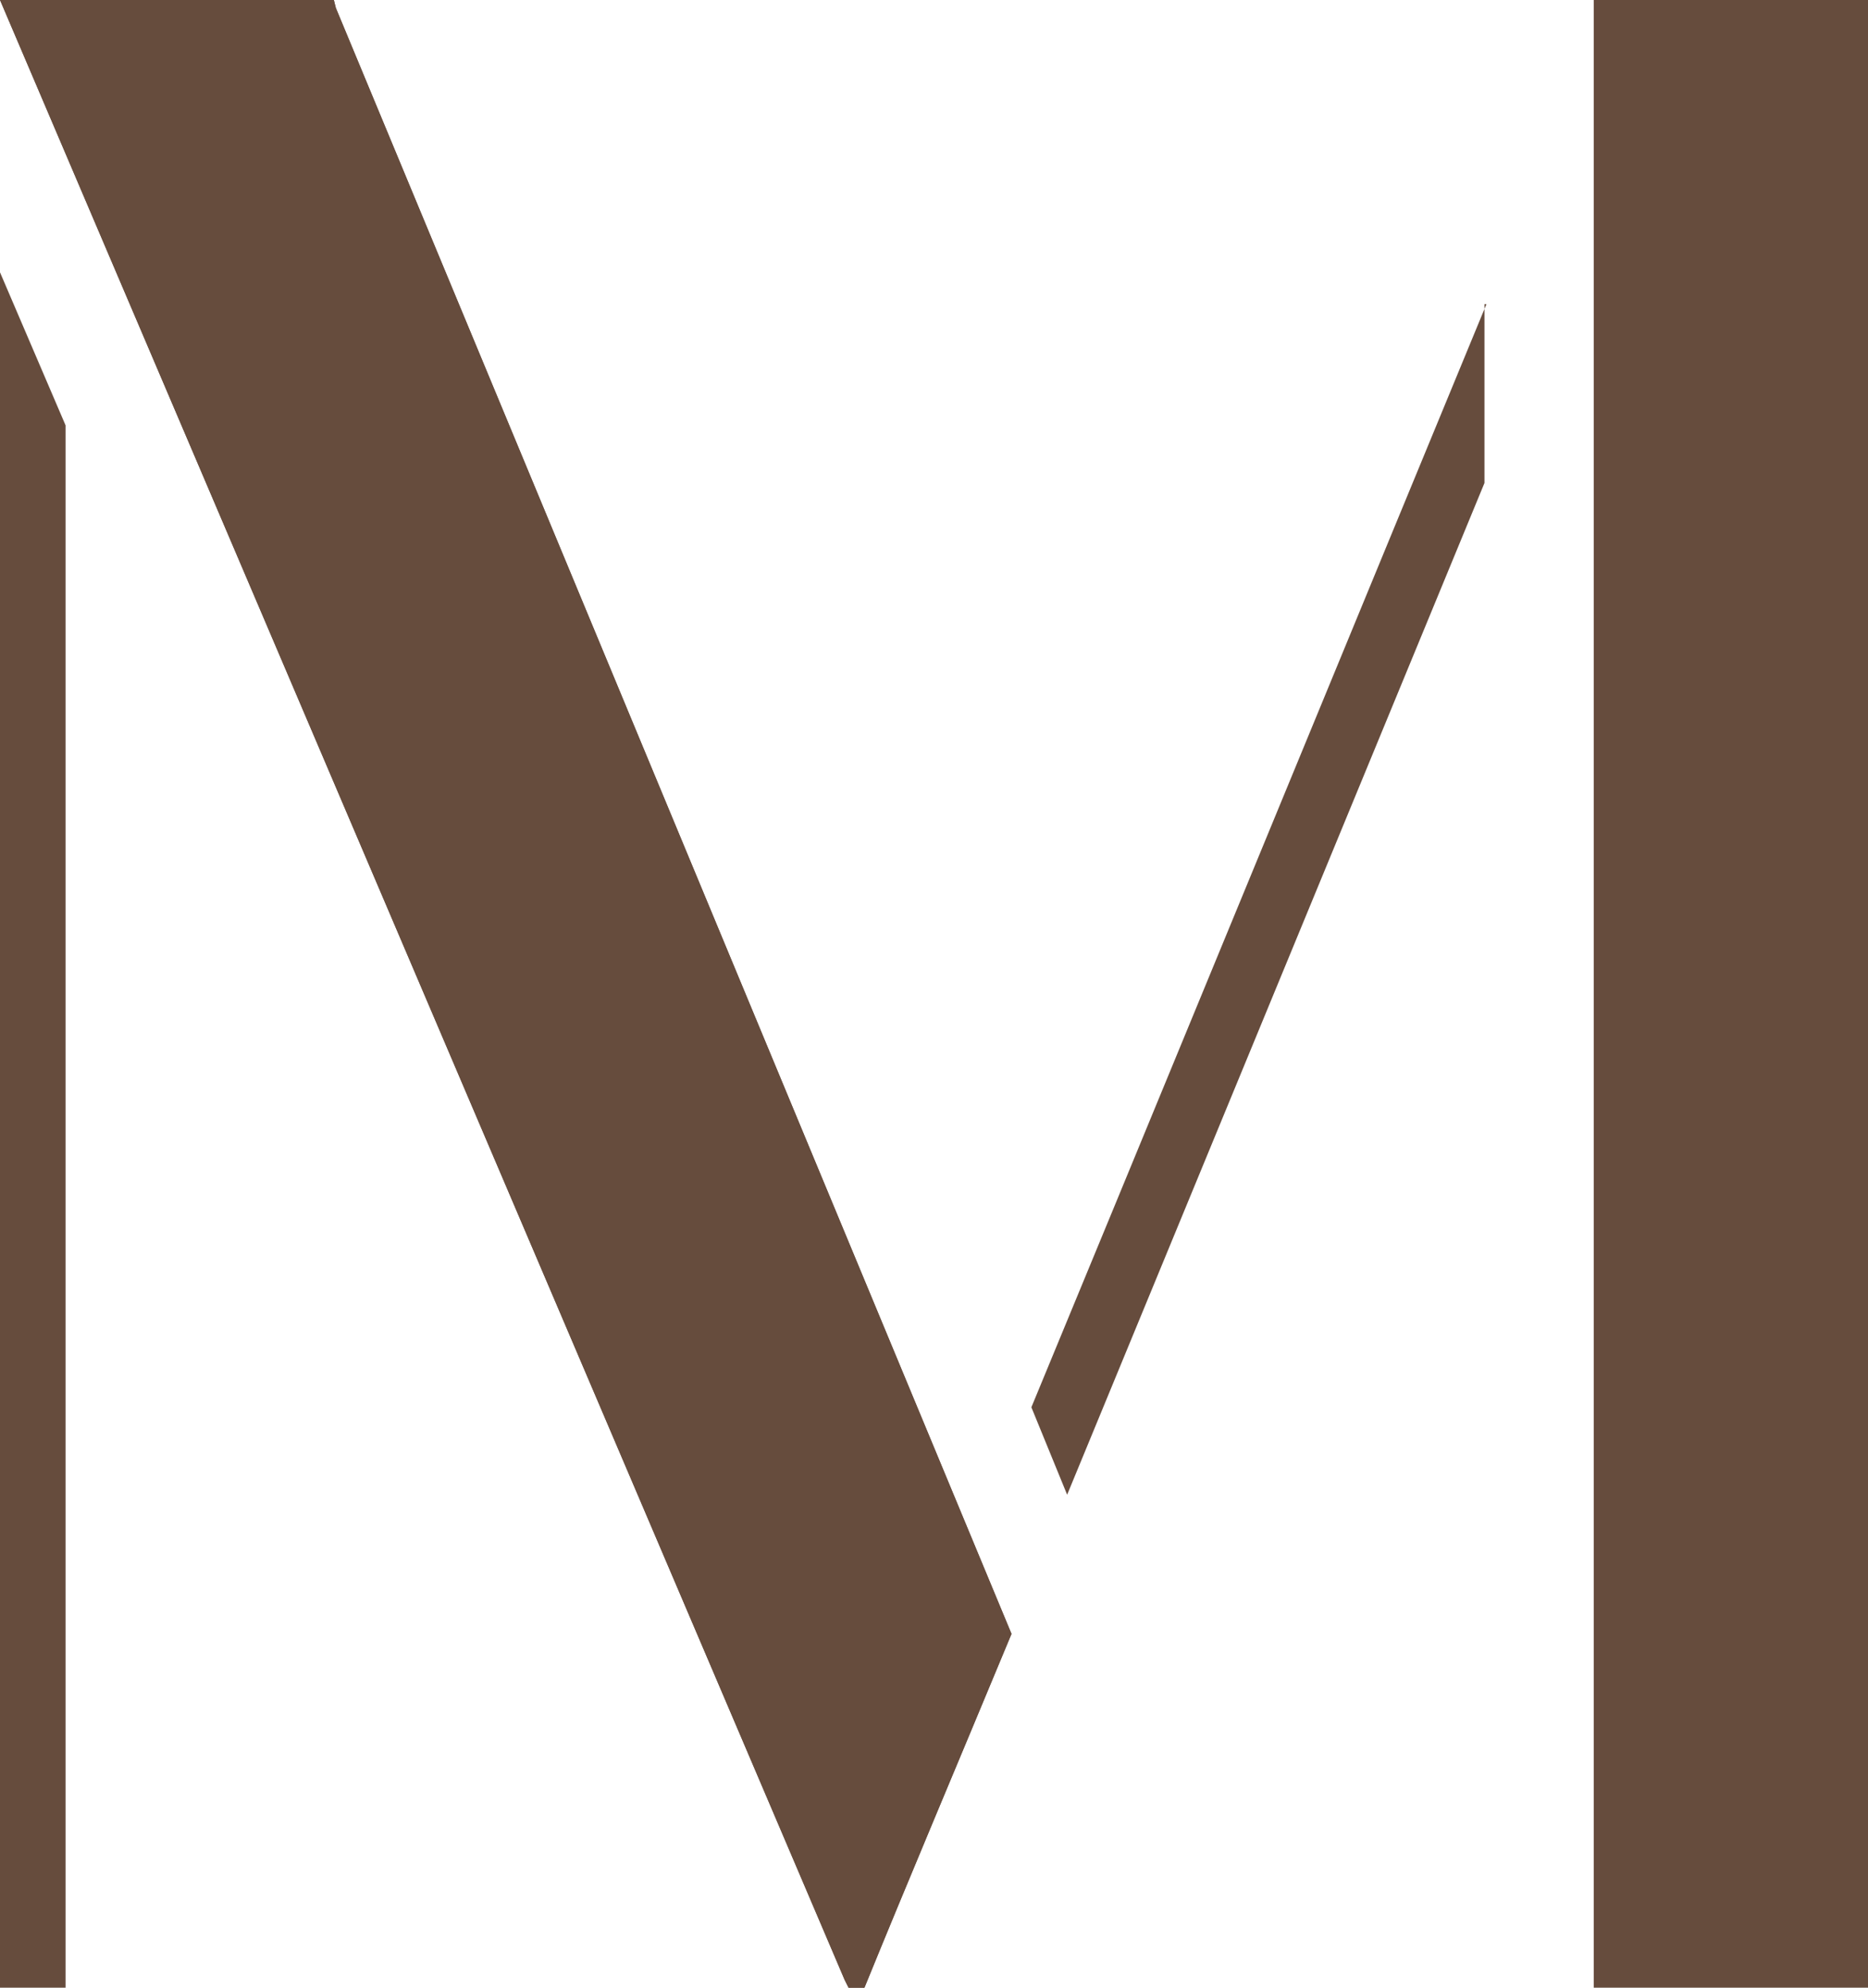
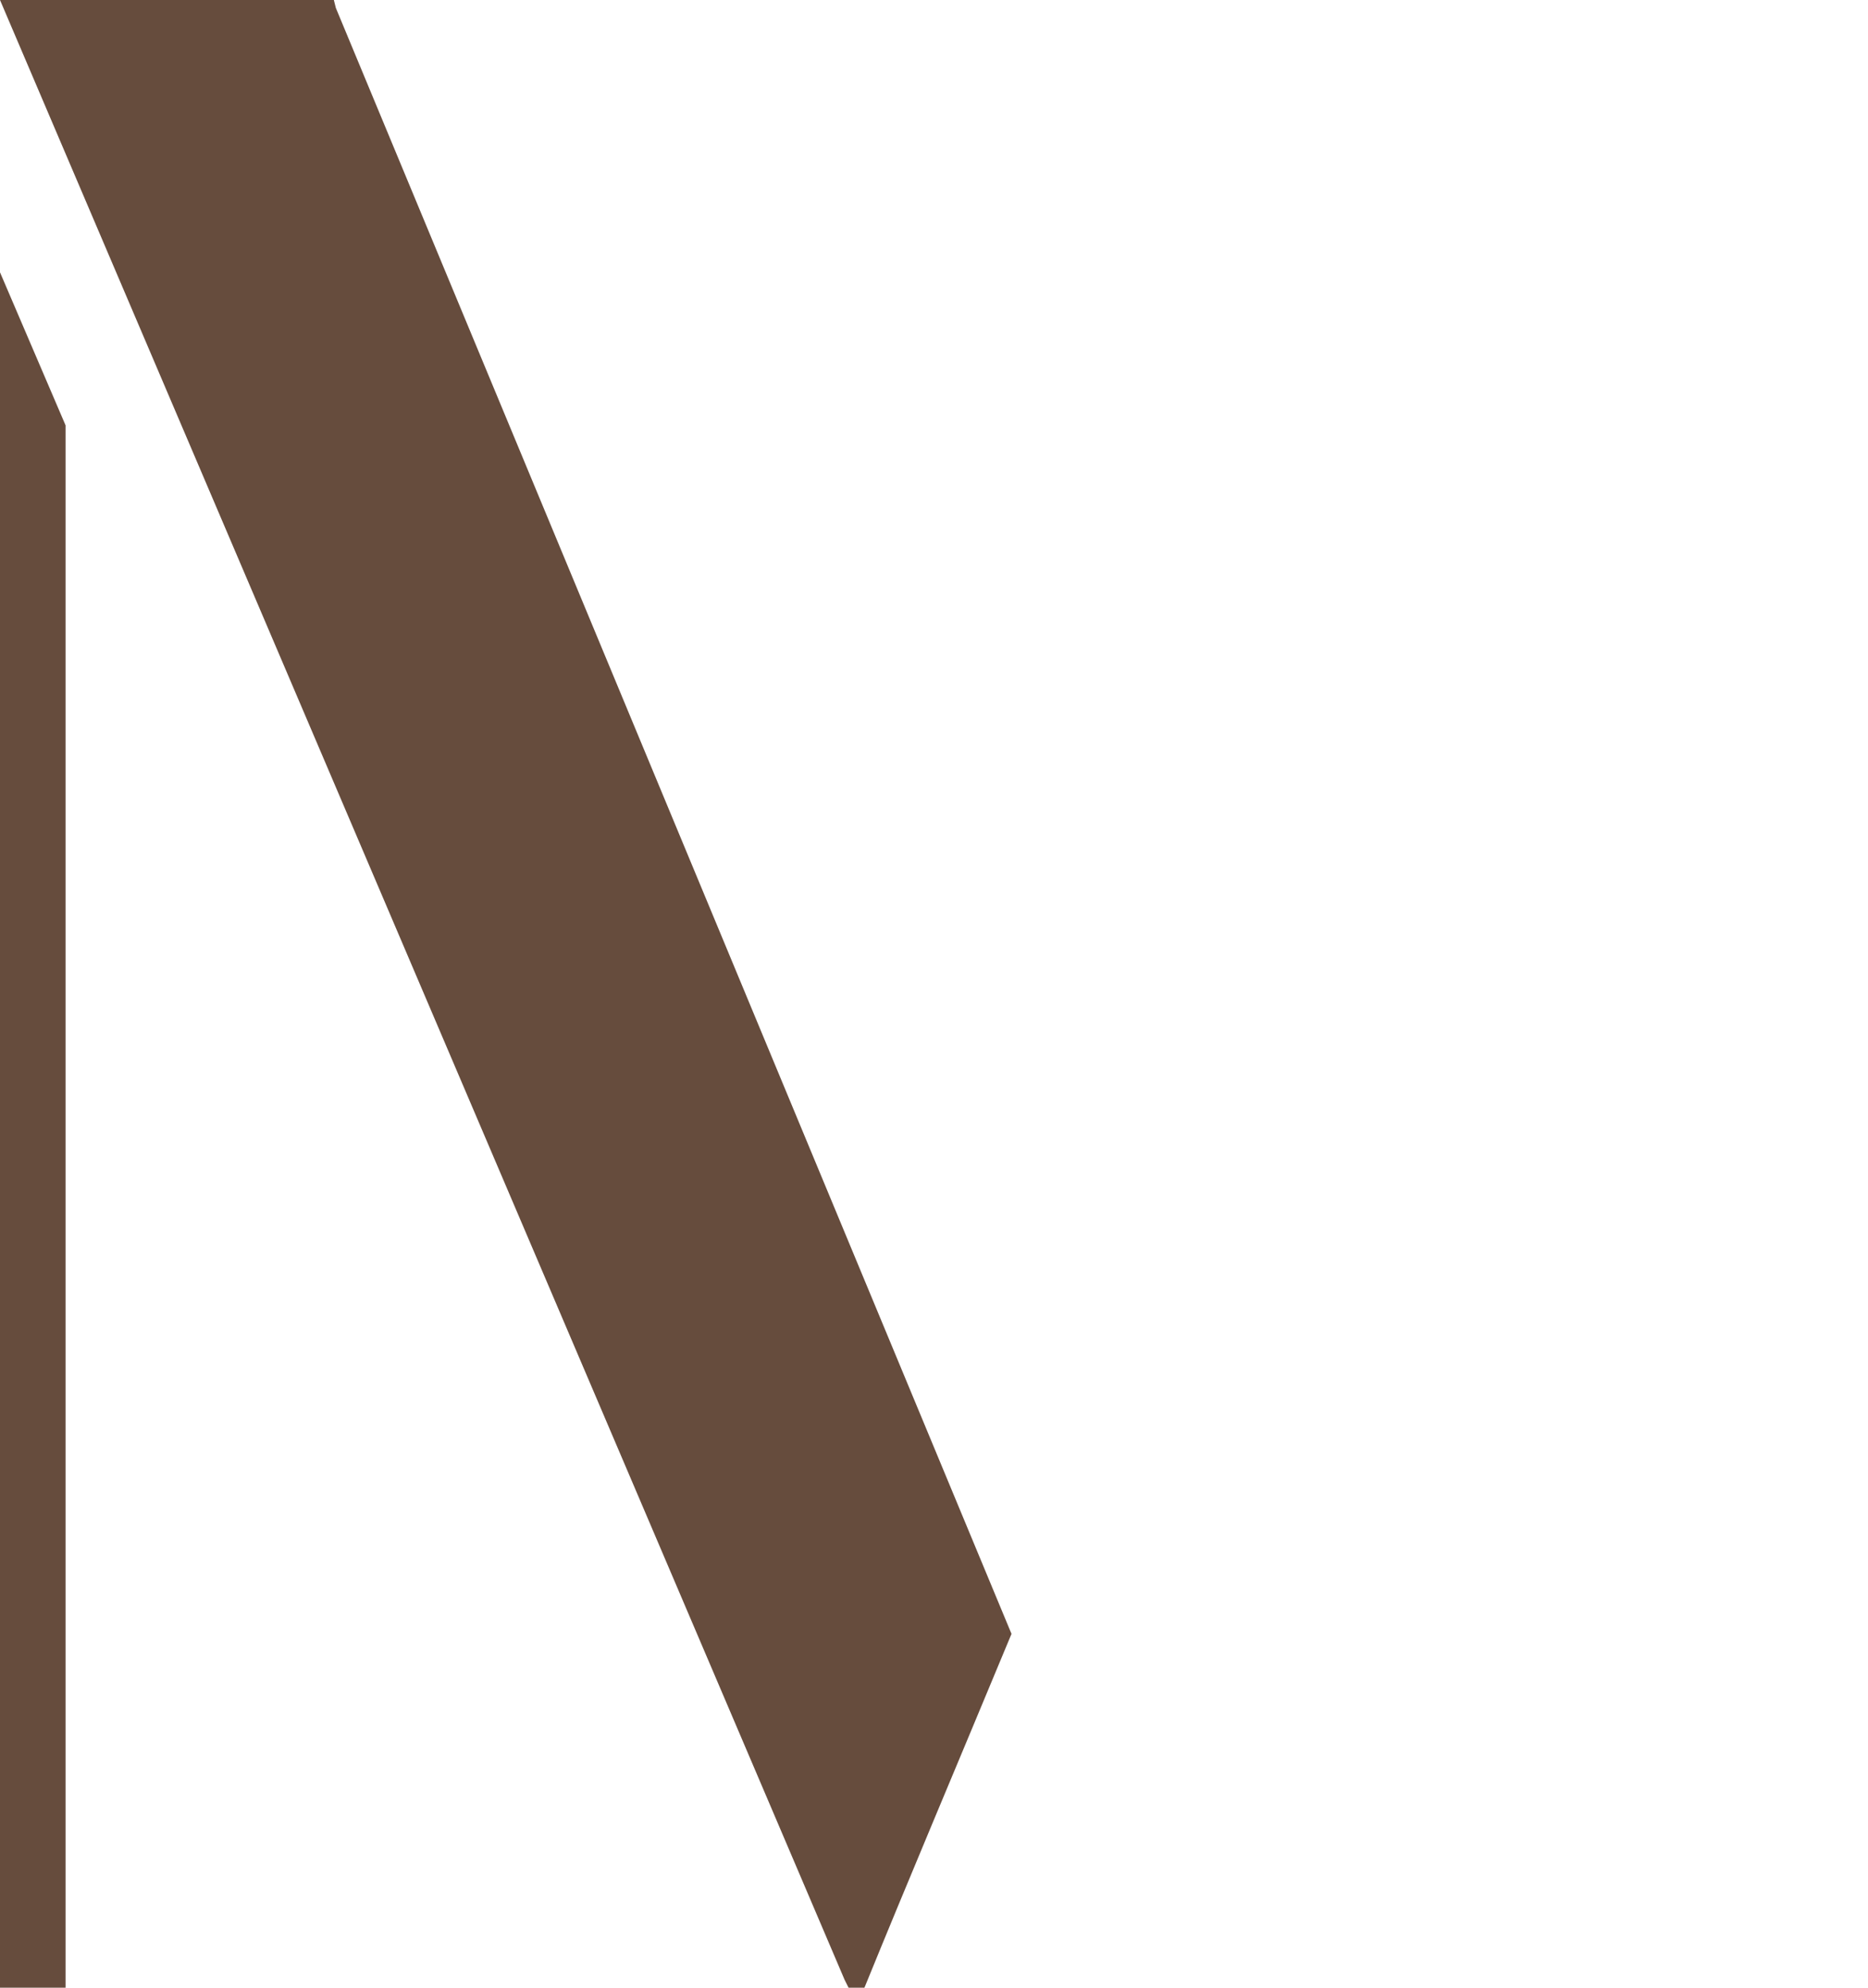
<svg xmlns="http://www.w3.org/2000/svg" version="1.1" id="Ebene_1" x="0px" y="0px" width="94px" height="100px" viewBox="0 0 94 100" style="enable-background:new 0 0 94 100;" xml:space="preserve">
  <style type="text/css">
	.st0{fill:#664C3D;}
</style>
  <g>
    <g>
-       <path class="st0" d="M42.5,99.6l0.2,0.4h0.8c2.2-5.4,4.7-11.3,7.4-17.8L16.9,0.4L16.8,0H0L42.5,99.6z" />
      <polygon class="st0" points="0,13.7 0,100 3.3,100 3.3,21.4   " />
    </g>
-     <rect x="80.2" class="st0" width="13.9" height="100" />
    <path class="st0" d="M42.5,99.6l0.2,0.4h0.8c2.2-5.4,4.7-11.3,7.4-17.8L16.9,0.4L16.8,0H0L42.5,99.6z" />
-     <path class="st0" d="M74.8,15.3c-3.6,8.7-20.2,49-22.9,55.5l1.8,4.4l21-50.9V15.3z" />
  </g>
</svg>